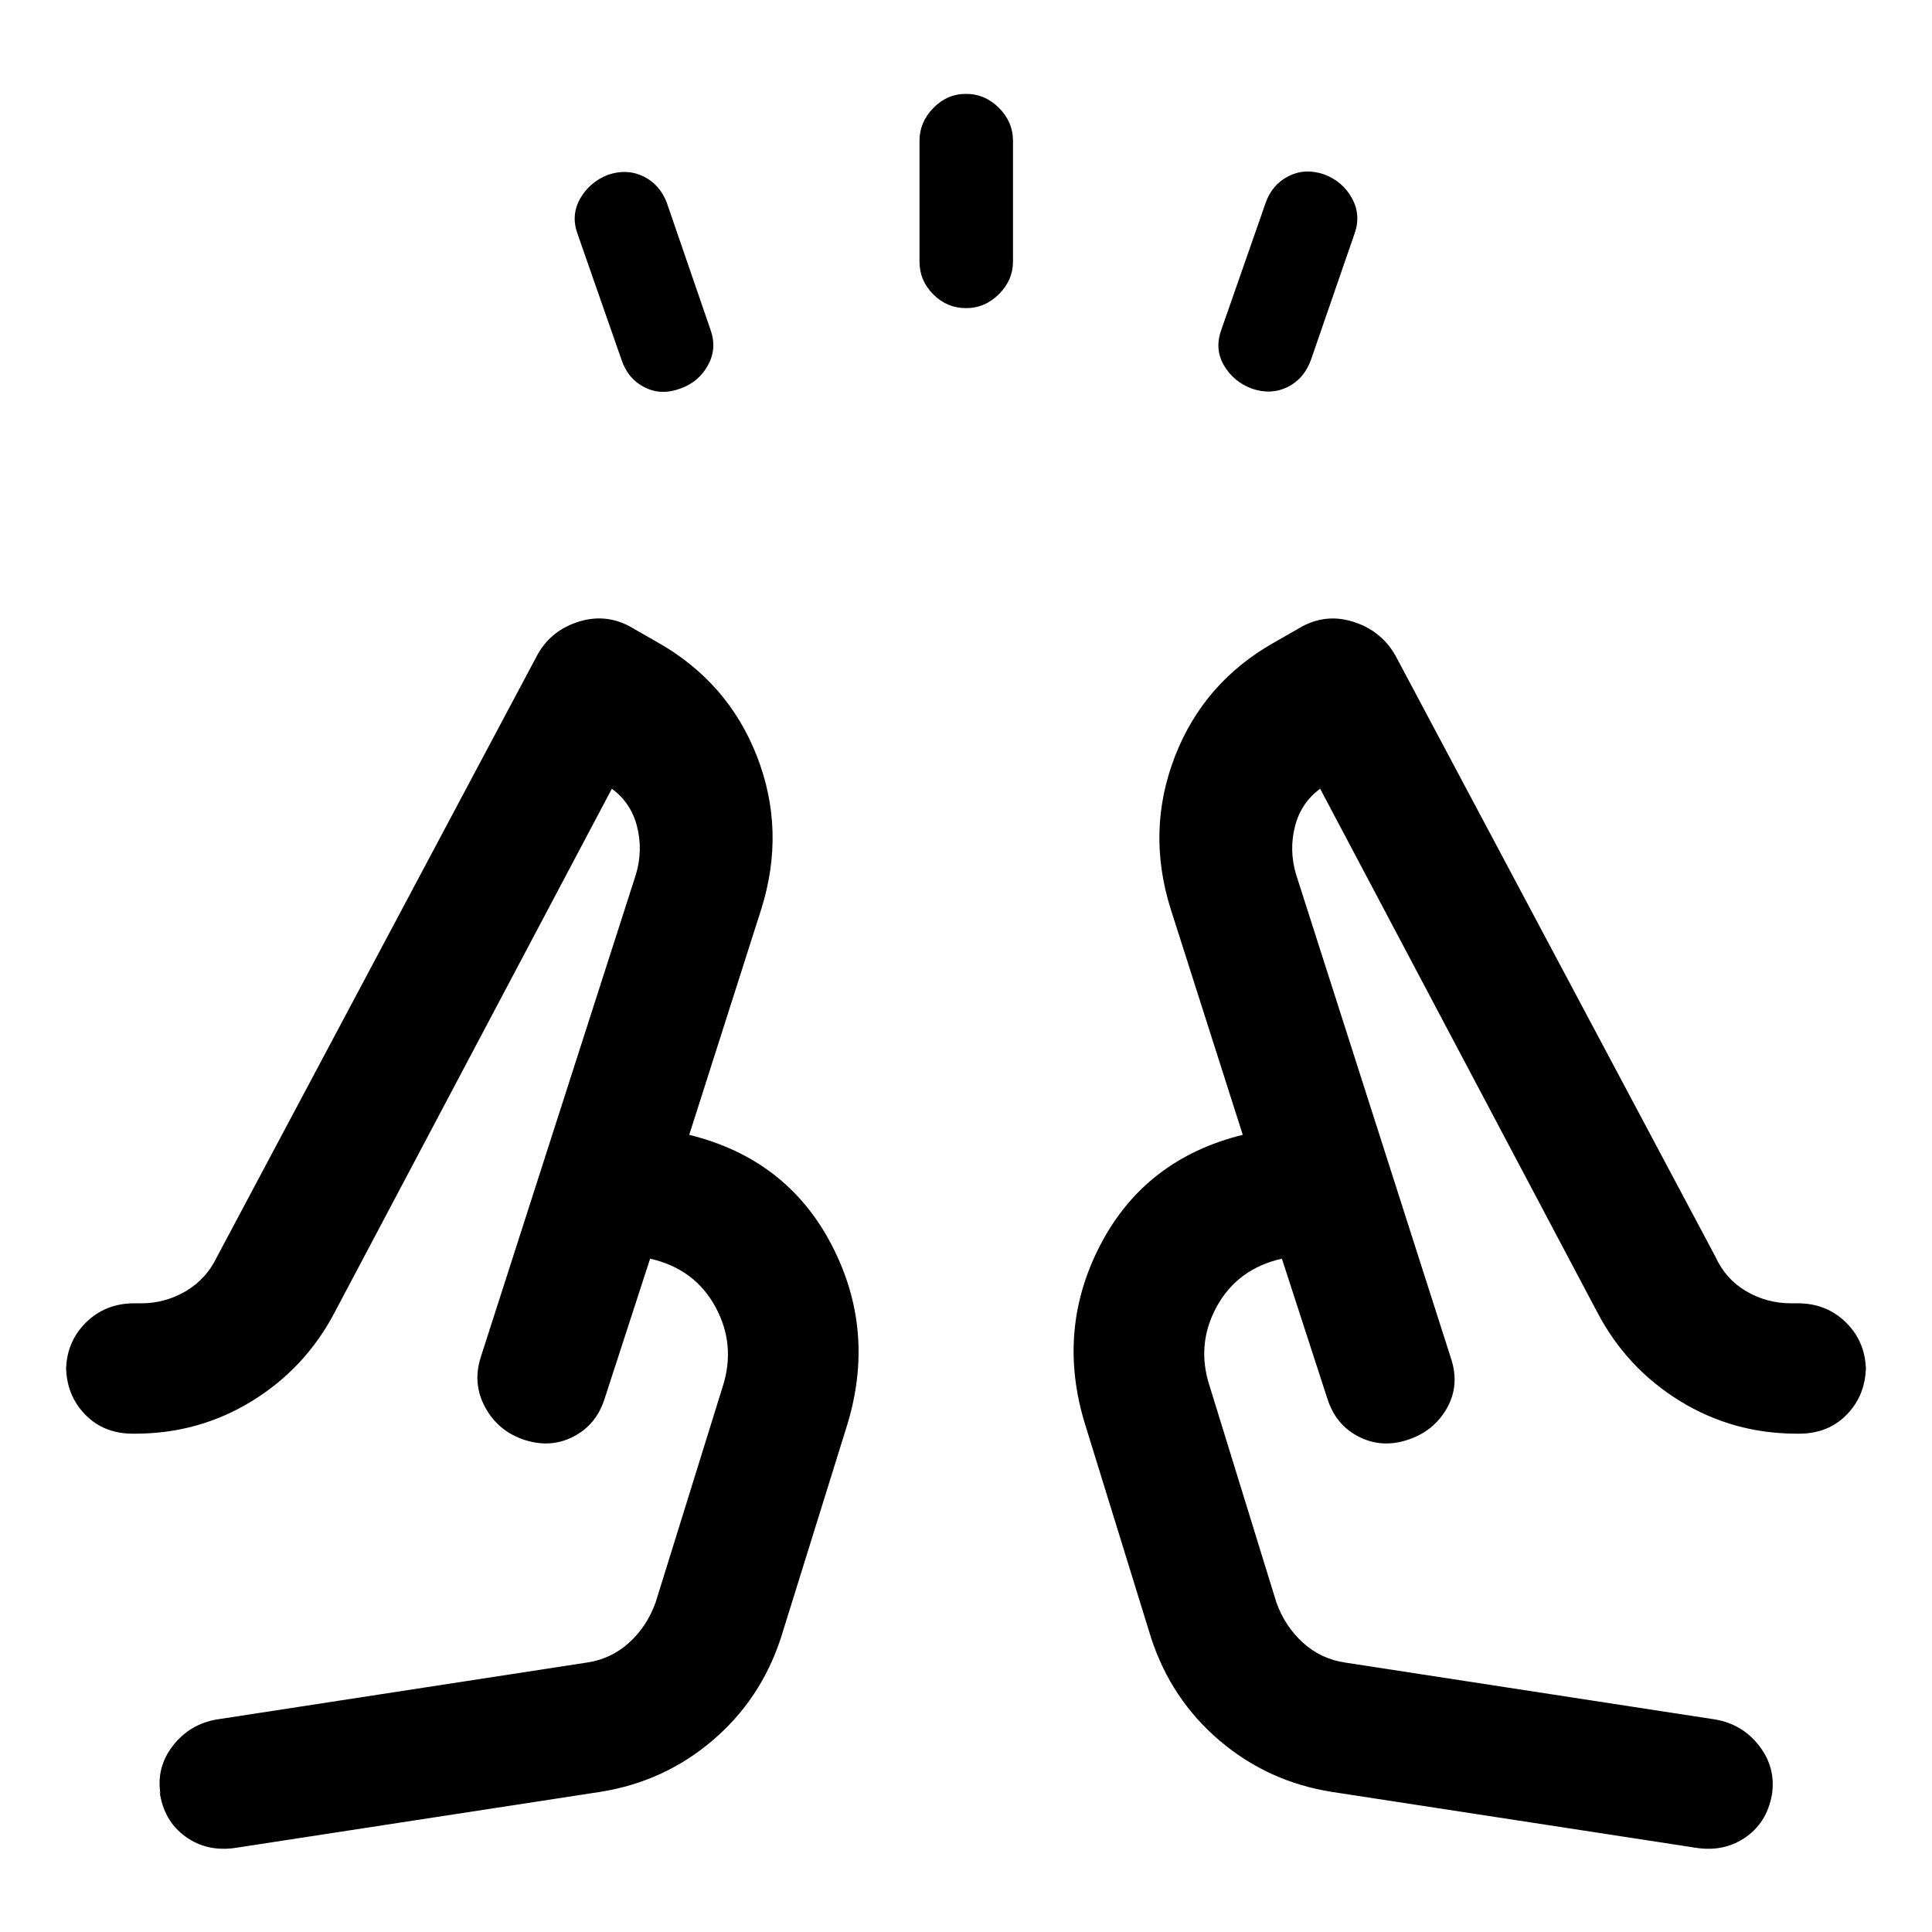
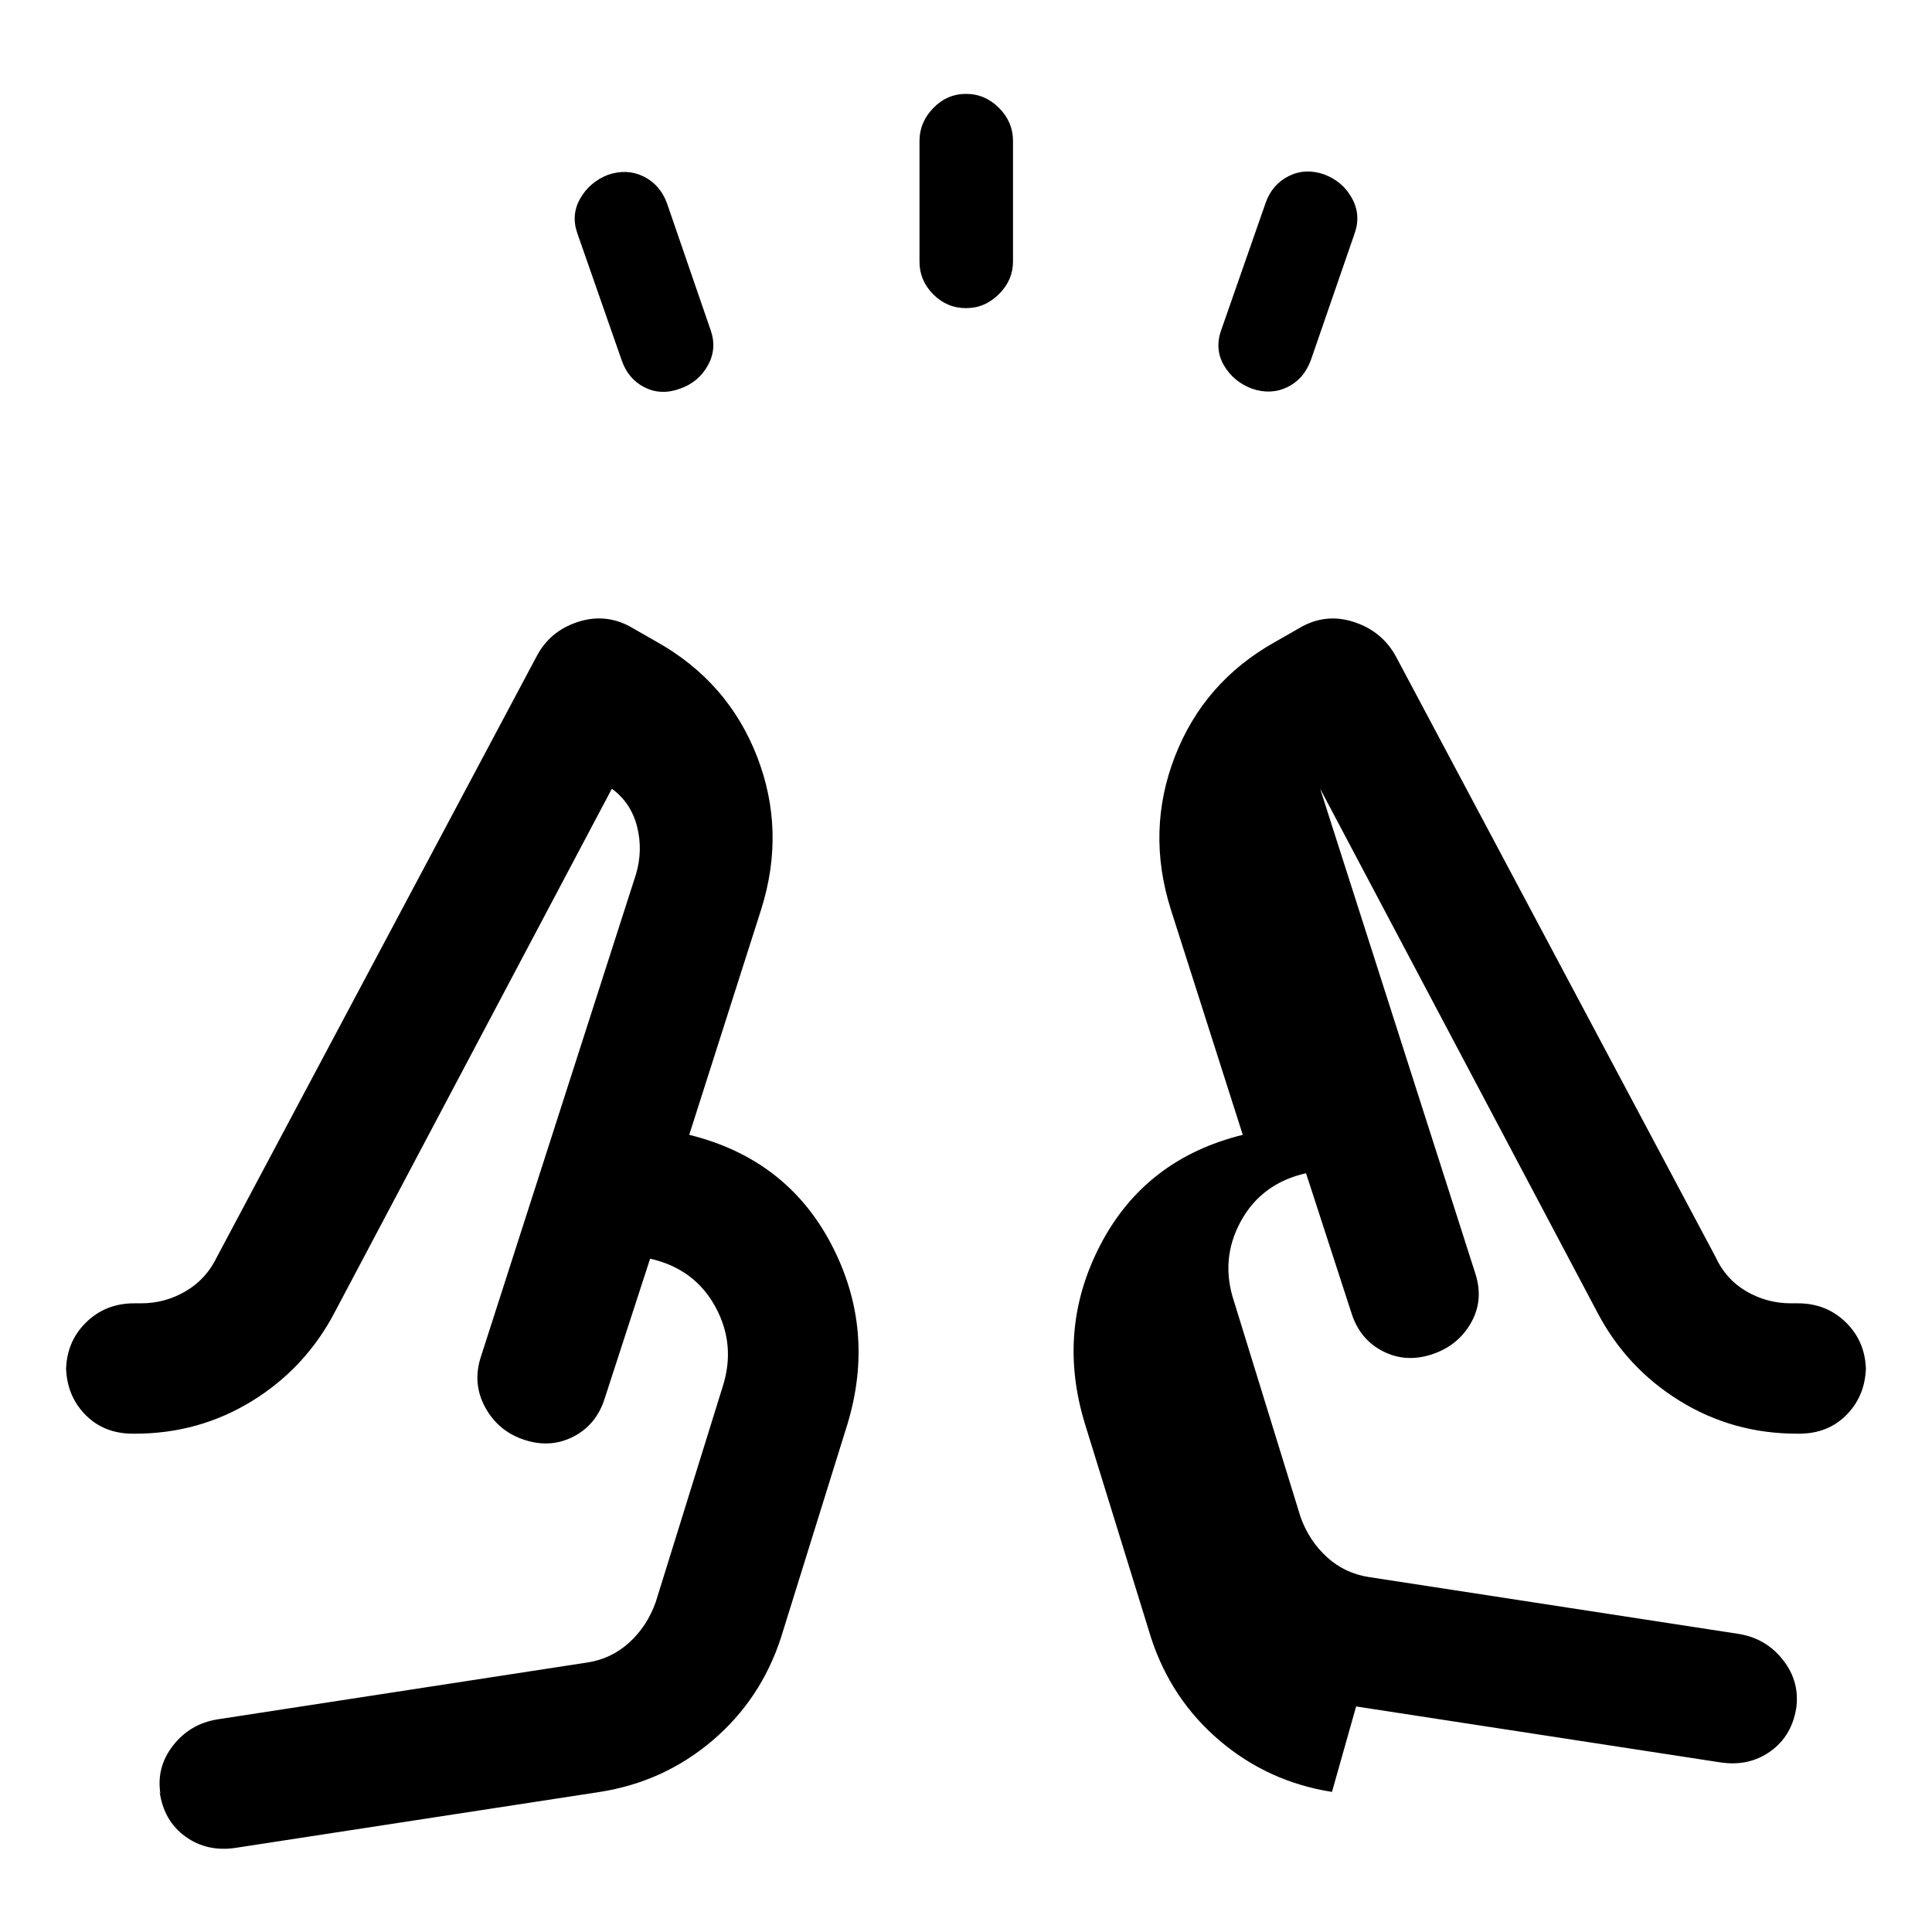
<svg xmlns="http://www.w3.org/2000/svg" width="48" height="48" viewBox="0 -960 960 960">
-   <path d="m308.89-781.04-22-63q-3.24-9.2 1.44-17.36t13.71-11.71q9.44-3.24 17.63.74 8.2 3.98 11.68 13.17l21.76 63.24q3.24 9.2-1.36 17.51-4.6 8.32-13.79 11.56-9.44 3.48-17.63-.62-8.2-4.1-11.44-13.53Zm148-48.96v-60q0-9.26 6.84-16.3 6.84-7.05 16.27-7.05t16.39 6.96q6.96 6.96 6.96 16.39v60q0 9.16-6.96 16.13-6.96 6.98-16.39 6.98t-16.27-6.84q-6.84-6.84-6.84-16.27Zm150 33.8 22-63q3.24-9.19 11.44-13.29 8.19-4.1 17.63-.86 9.19 3.48 13.79 11.8 4.6 8.31 1.36 17.51l-21.76 63q-3.48 9.43-11.68 13.41-8.19 3.98-17.63.74-9.19-3.48-13.91-11.63-4.72-8.15-1.24-17.68ZM117.35-41.85q-14.44 2.24-25.25-5.6-10.82-7.83-12.82-22.51l.48 1.63q-2.24-13.43 6.16-24.24 8.4-10.81 21.95-13.06l183.67-28.24q12.09-1.76 21.04-9.88 8.95-8.12 13.22-20.1l33.24-106.95q6.76-20.93-3.58-39.87-10.35-18.93-32.42-23.9l-22.61 69.59q-4.14 13-15.53 18.84-11.38 5.84-24.33 1.6-12.96-4.24-19.44-16.08-6.48-11.84-2.24-25.03l77.13-239.96q3.52-11.95.52-23.73-3-11.77-12.52-18.73L166.37-308.04q-14.48 27.71-40.93 44.07-26.46 16.36-58.39 16.36h-1q-14.65 0-23.94-9.72-9.28-9.71-9.28-24.1v2.86q0-14.39 9.71-24.1 9.72-9.72 24.11-9.72h3.44q11.98 0 22.24-6.04 10.26-6.05 15.54-17.14l158.72-298.19q6.48-12.44 20.03-17.03 13.55-4.6 25.99 1.88l14 8q35.17 19.85 49.54 56.76 14.37 36.91 2.13 75.87l-35.8 112.17q48.39 11.96 70.61 54.41 22.21 42.46 7.98 89.42l-33 106q-10 30.71-34.1 51.19-24.1 20.48-55.82 25.48l-180.8 27.76Zm544.5-27.76q-31.72-5-55.82-25.48t-34.1-51.19l-32.76-106q-14.47-46.96 7.74-89.42 22.22-42.45 70.61-54.41l-35.8-112.17q-12.24-38.95 2.12-75.91 14.36-36.96 49.55-56.72l14-8q12.44-6.48 25.99-1.82 13.55 4.65 20.27 16.97l158.72 298.19q5.08 11.18 15.32 17.18 10.25 6 22.22 6h3.44q14.39 0 24.11 9.72 9.71 9.71 9.71 24.1v-2.86q0 14.39-9.28 24.1-9.29 9.72-23.94 9.72h-1q-31.93 0-58.39-16.36-26.45-16.36-40.93-44.07L655.98-568.07q-9.52 6.96-12.52 18.73-3 11.78.52 23.73l77.13 240.96q4.24 13.19-2.24 24.53-6.48 11.34-19.44 15.58-12.95 4.24-24.33-1.6-11.39-5.84-15.53-18.84l-22.61-69.59q-22.07 4.97-32.42 23.9-10.34 18.94-3.34 39.87l33 106.95q4.27 11.98 13.22 20.1 8.95 8.12 21.04 9.88l183.67 28.24q13.55 2.25 21.95 13.06 8.4 10.81 6.4 24.24l.24-1.63q-2 14.68-12.82 22.51-10.81 7.84-25.25 5.6l-180.8-27.76Zm-24.89-264.96Zm-313.92 0Zm-62.47 90.03Zm438.86 0Z" />
+   <path d="m308.89-781.04-22-63q-3.24-9.2 1.44-17.36t13.71-11.71q9.44-3.24 17.63.74 8.2 3.98 11.68 13.17l21.76 63.24q3.24 9.2-1.36 17.51-4.6 8.32-13.79 11.56-9.44 3.48-17.63-.62-8.2-4.1-11.44-13.53Zm148-48.96v-60q0-9.26 6.84-16.3 6.84-7.05 16.27-7.05t16.39 6.96q6.96 6.96 6.96 16.39v60q0 9.16-6.96 16.13-6.96 6.98-16.39 6.98t-16.27-6.84q-6.84-6.84-6.84-16.27Zm150 33.8 22-63q3.24-9.19 11.44-13.29 8.19-4.1 17.63-.86 9.19 3.48 13.79 11.8 4.6 8.31 1.36 17.51l-21.76 63q-3.48 9.43-11.68 13.41-8.19 3.98-17.63.74-9.19-3.48-13.91-11.63-4.72-8.15-1.24-17.68ZM117.35-41.85q-14.44 2.24-25.25-5.6-10.82-7.83-12.82-22.51l.48 1.63q-2.24-13.43 6.16-24.24 8.4-10.81 21.95-13.06l183.67-28.24q12.09-1.76 21.04-9.88 8.95-8.12 13.22-20.1l33.24-106.95q6.76-20.93-3.58-39.87-10.35-18.93-32.42-23.9l-22.61 69.59q-4.14 13-15.53 18.84-11.38 5.84-24.33 1.6-12.96-4.24-19.44-16.08-6.48-11.84-2.24-25.03l77.13-239.96q3.52-11.95.52-23.73-3-11.77-12.52-18.73L166.37-308.04q-14.48 27.71-40.93 44.07-26.46 16.36-58.39 16.36h-1q-14.65 0-23.94-9.72-9.28-9.71-9.28-24.1v2.86q0-14.39 9.71-24.1 9.72-9.72 24.11-9.72h3.44q11.98 0 22.24-6.04 10.26-6.05 15.54-17.14l158.72-298.19q6.48-12.44 20.03-17.03 13.55-4.6 25.99 1.88l14 8q35.17 19.85 49.54 56.76 14.37 36.91 2.13 75.87l-35.8 112.17q48.39 11.96 70.61 54.41 22.21 42.46 7.98 89.42l-33 106q-10 30.71-34.1 51.19-24.1 20.48-55.82 25.48l-180.8 27.76Zm544.5-27.76q-31.72-5-55.82-25.48t-34.1-51.19l-32.76-106q-14.47-46.96 7.74-89.42 22.22-42.45 70.61-54.41l-35.8-112.17q-12.24-38.95 2.12-75.91 14.36-36.96 49.55-56.72l14-8q12.44-6.48 25.99-1.82 13.55 4.65 20.27 16.97l158.72 298.19q5.08 11.18 15.32 17.18 10.25 6 22.22 6h3.44q14.39 0 24.11 9.72 9.71 9.71 9.71 24.1v-2.86q0 14.39-9.28 24.1-9.29 9.72-23.94 9.72h-1q-31.93 0-58.39-16.36-26.45-16.36-40.93-44.07L655.98-568.07l77.13 240.96q4.24 13.19-2.24 24.53-6.48 11.34-19.44 15.58-12.95 4.24-24.33-1.6-11.39-5.84-15.53-18.84l-22.61-69.59q-22.07 4.97-32.42 23.9-10.34 18.94-3.34 39.87l33 106.95q4.27 11.98 13.22 20.1 8.95 8.12 21.04 9.88l183.67 28.24q13.55 2.25 21.95 13.06 8.4 10.81 6.4 24.24l.24-1.63q-2 14.68-12.82 22.51-10.81 7.84-25.25 5.6l-180.8-27.76Zm-24.89-264.96Zm-313.92 0Zm-62.47 90.03Zm438.86 0Z" />
</svg>